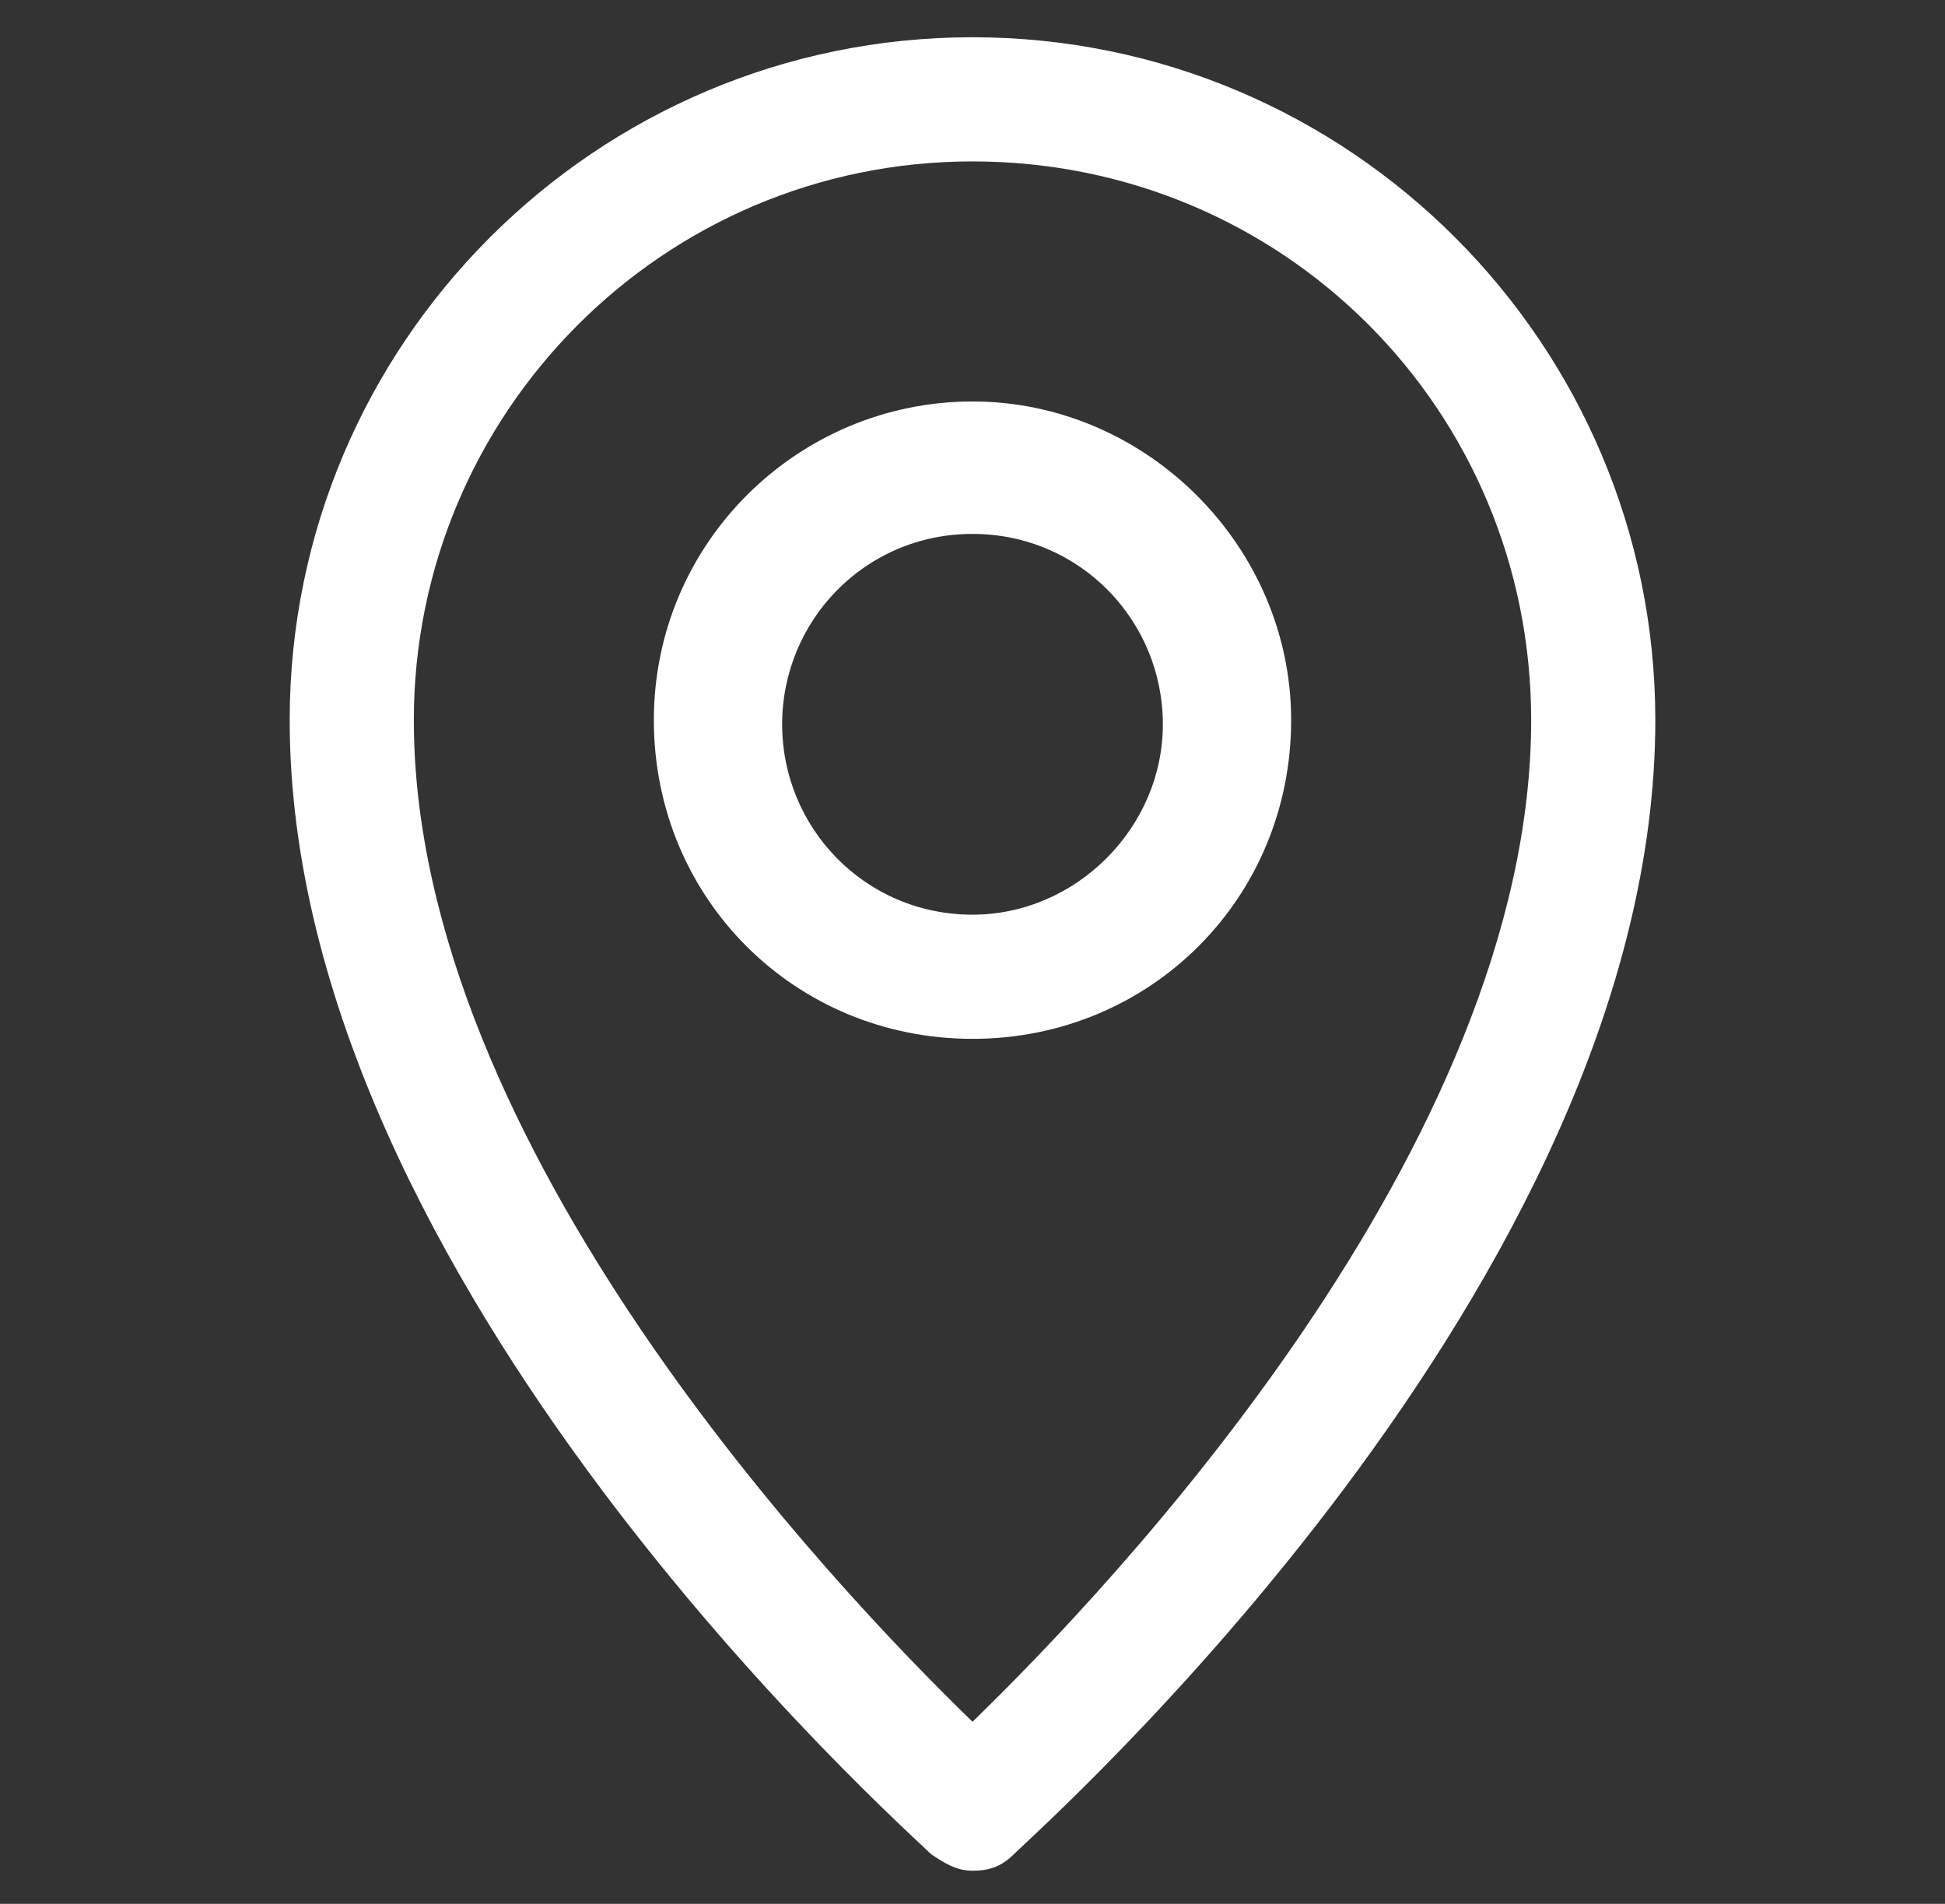
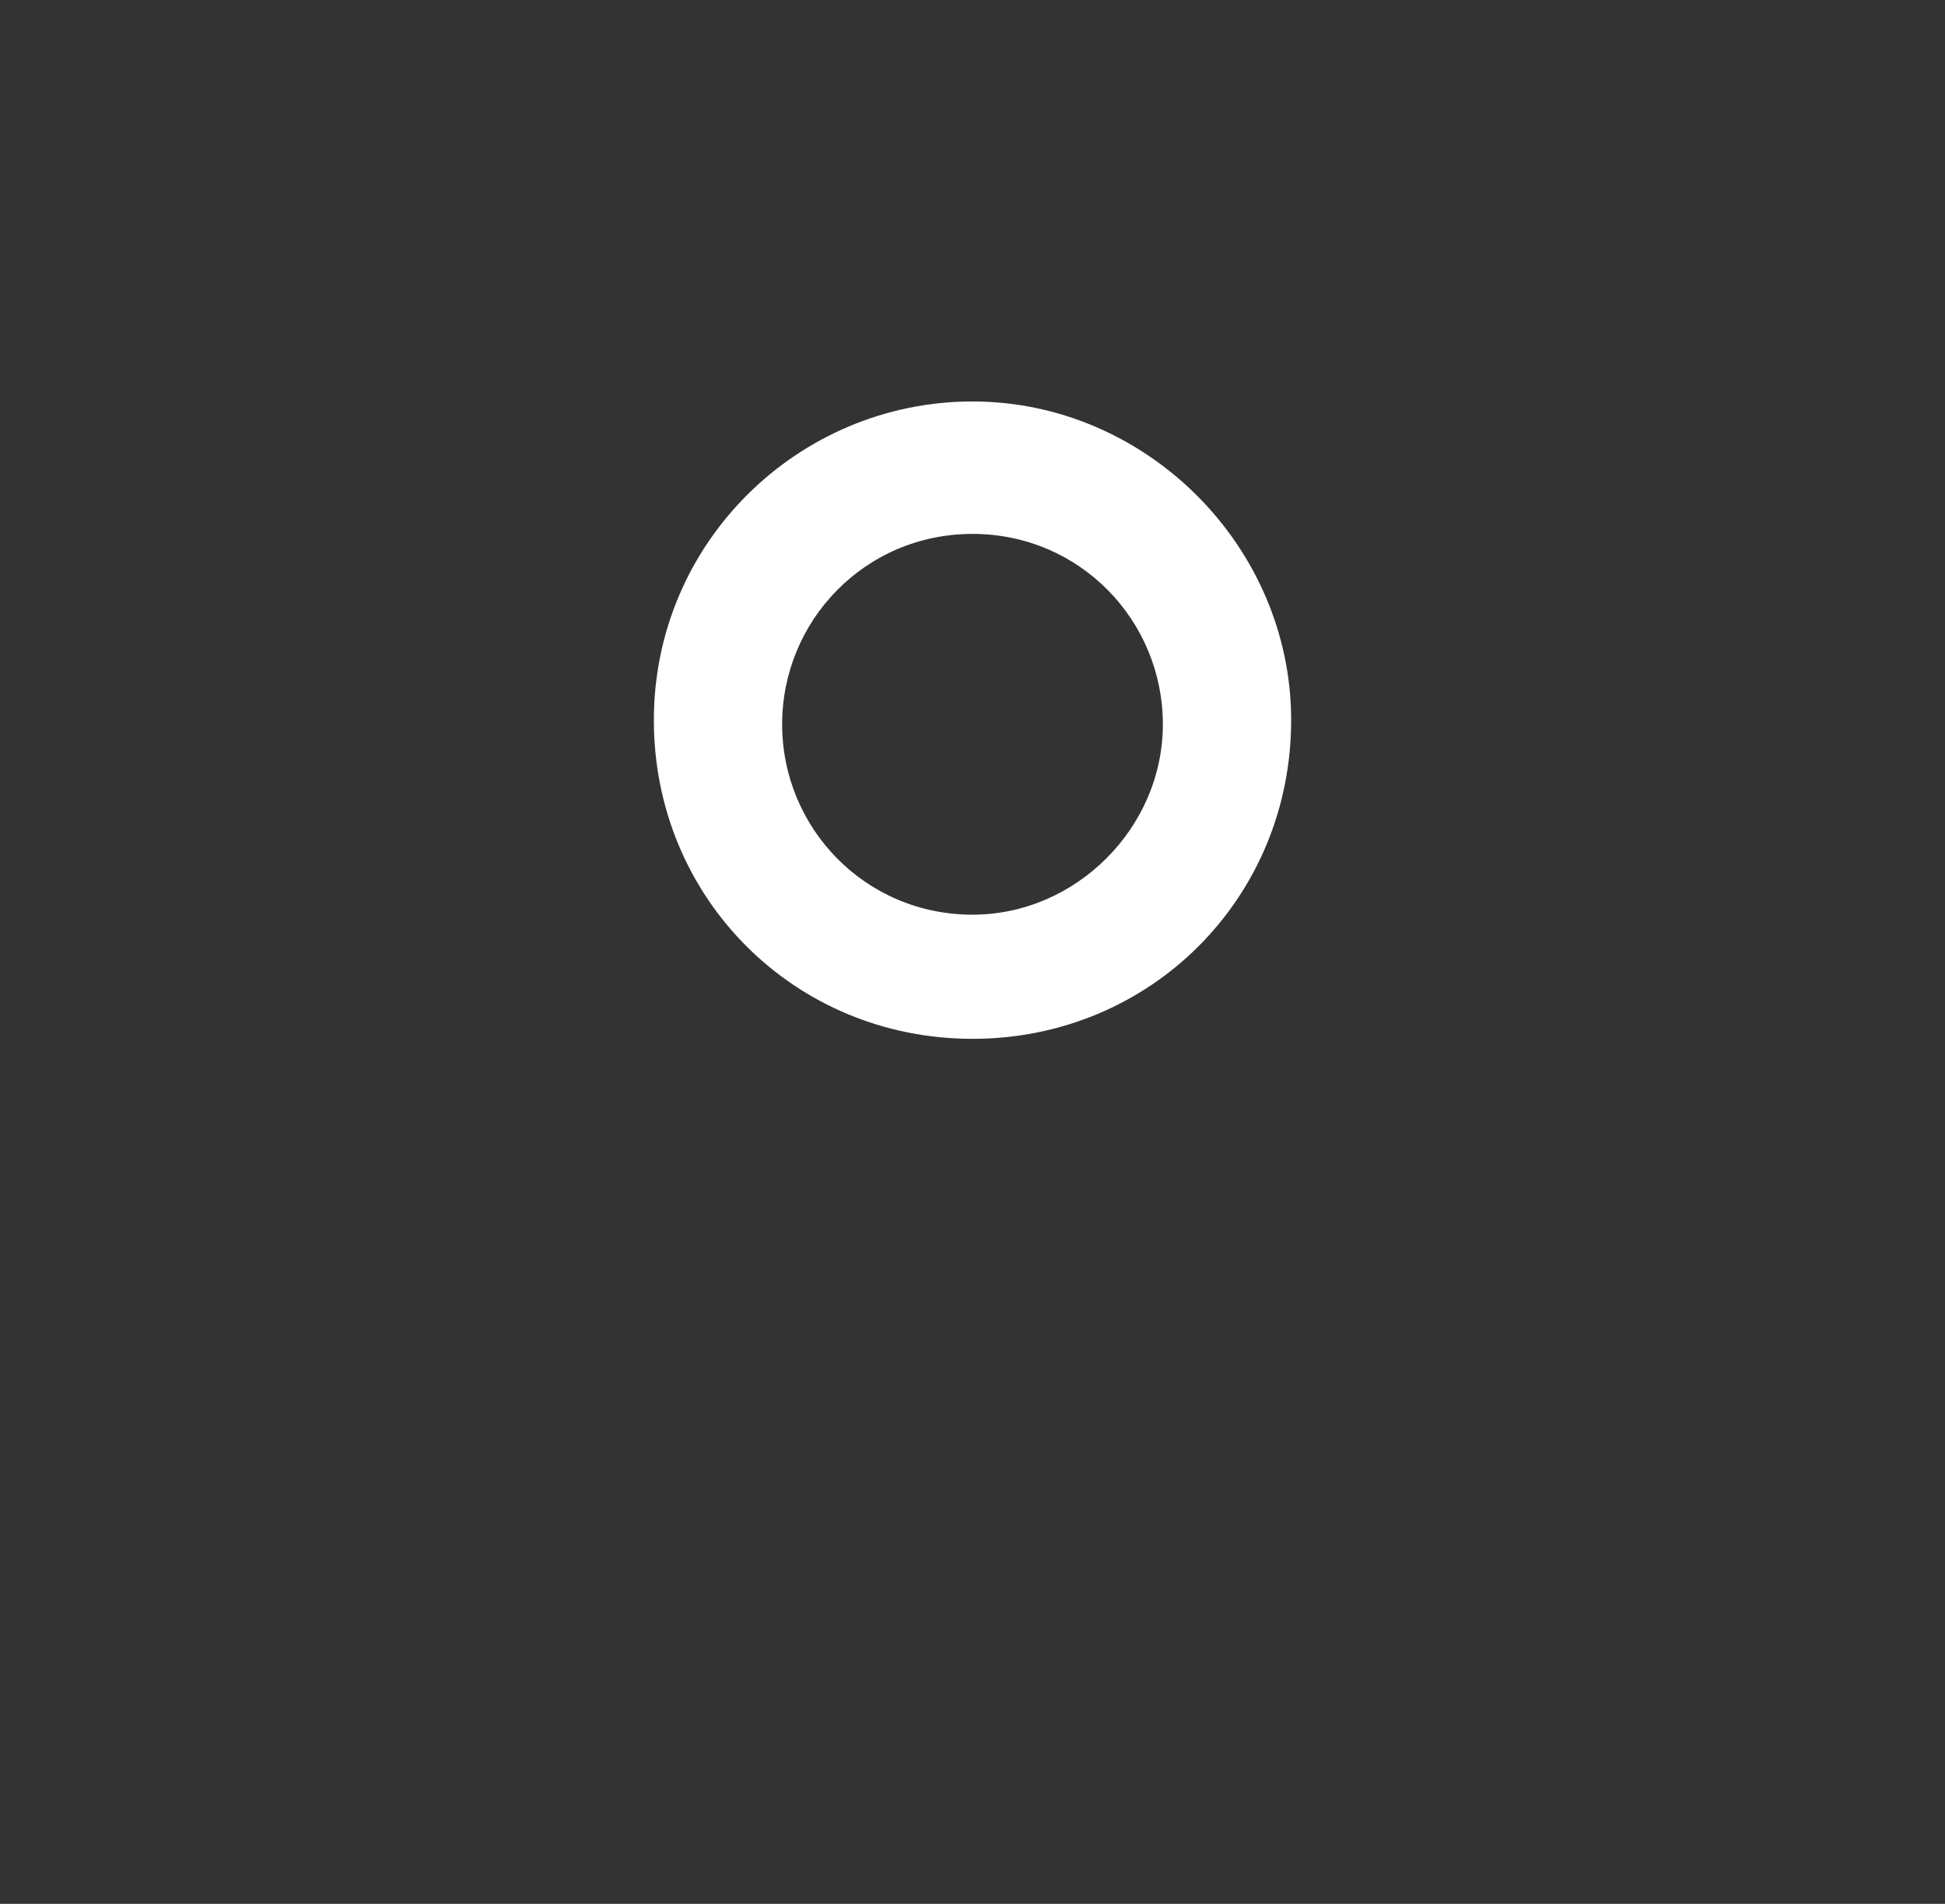
<svg xmlns="http://www.w3.org/2000/svg" version="1.1" id="Capa_1" x="0px" y="0px" viewBox="0 0 47 46" style="enable-background:new 0 0 47 46;" xml:space="preserve">
  <rect x="0" y="0" width="47" height="46" fill="#333333" stroke="none" />
  <style type="text/css">
	.st0{fill:#FFFFFF;}
</style>
  <g>
-     <path class="st0" d="M23.5,0.9C14.4,0.9,7,8.3,7,17.4C7,31,21.9,44.2,22.5,44.8c0.3,0.2,0.6,0.4,1,0.4s0.7-0.1,1-0.4   C25.1,44.2,40,31,40,17.4C40,8.3,32.6,0.9,23.5,0.9z M23.5,41.6C20.2,38.4,10,27.7,10,17.4c0-7.4,6-13.5,13.5-13.5S37,9.9,37,17.4   C37,27.7,26.8,38.4,23.5,41.6z" />
    <path class="st0" d="M23.5,9.7c-4.2,0-7.7,3.4-7.7,7.7s3.4,7.7,7.7,7.7s7.7-3.4,7.7-7.7C31.2,13.2,27.7,9.7,23.5,9.7z M23.5,22.1   c-2.6,0-4.6-2.1-4.6-4.6s2-4.6,4.6-4.6s4.6,2.1,4.6,4.6S26,22.1,23.5,22.1z" />
  </g>
</svg>